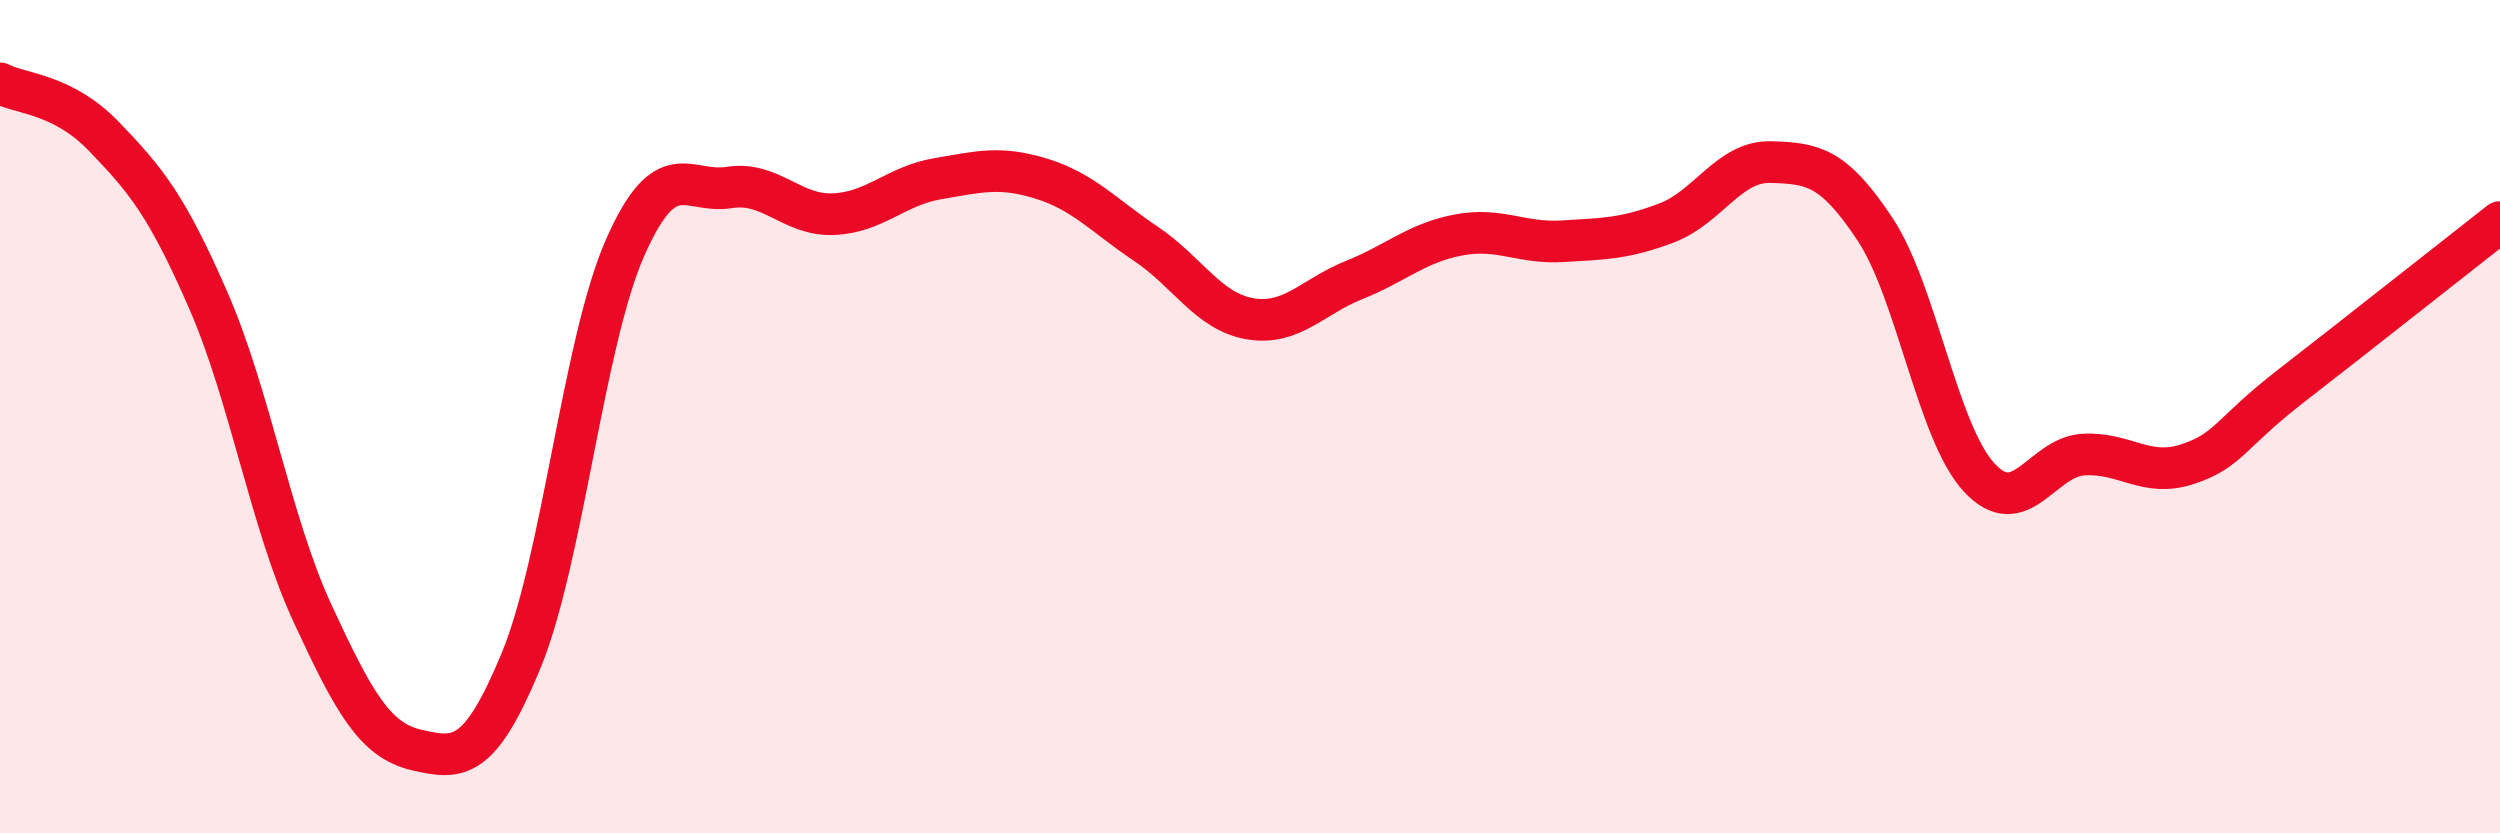
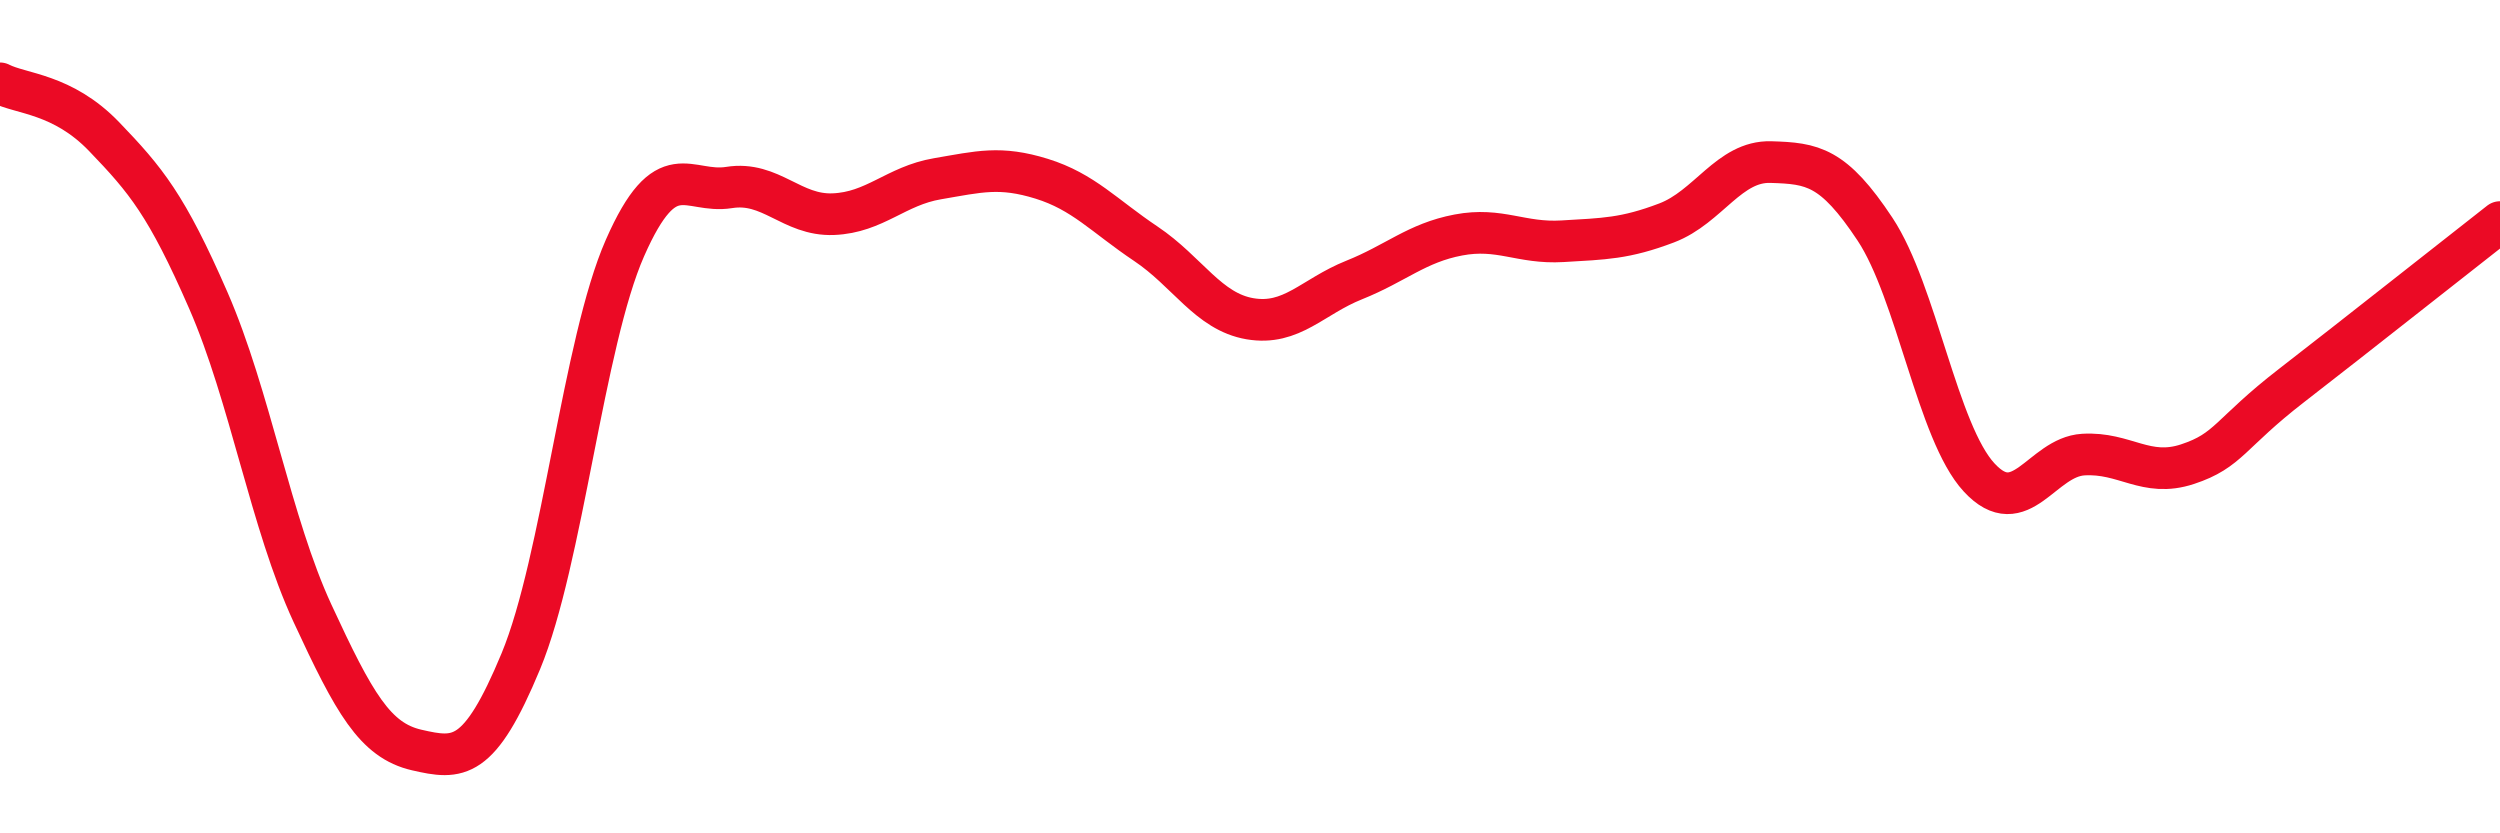
<svg xmlns="http://www.w3.org/2000/svg" width="60" height="20" viewBox="0 0 60 20">
-   <path d="M 0,2 C 0.5,2.26 1.5,2.24 2.5,3.28 C 3.5,4.32 4,4.92 5,7.21 C 6,9.5 6.5,12.56 7.5,14.72 C 8.5,16.88 9,17.77 10,18 C 11,18.23 11.5,18.28 12.5,15.87 C 13.5,13.46 14,8.22 15,5.95 C 16,3.68 16.5,4.66 17.5,4.5 C 18.5,4.34 19,5.18 20,5.14 C 21,5.1 21.5,4.46 22.5,4.29 C 23.5,4.12 24,3.98 25,4.29 C 26,4.6 26.5,5.18 27.5,5.85 C 28.5,6.52 29,7.48 30,7.65 C 31,7.82 31.5,7.12 32.5,6.72 C 33.5,6.32 34,5.83 35,5.64 C 36,5.45 36.5,5.85 37.5,5.79 C 38.5,5.73 39,5.73 40,5.35 C 41,4.97 41.5,3.86 42.5,3.89 C 43.5,3.92 44,3.99 45,5.5 C 46,7.01 46.5,10.38 47.5,11.46 C 48.5,12.54 49,10.97 50,10.91 C 51,10.85 51.5,11.47 52.5,11.14 C 53.5,10.81 53.5,10.41 55,9.25 C 56.5,8.09 59,6.11 60,5.33L60 20L0 20Z" fill="#EB0A25" opacity="0.1" stroke-linecap="round" stroke-linejoin="round" />
  <path d="M 0,2 C 0.5,2.26 1.5,2.24 2.5,3.28 C 3.5,4.32 4,4.92 5,7.21 C 6,9.5 6.5,12.56 7.5,14.72 C 8.5,16.88 9,17.77 10,18 C 11,18.23 11.5,18.28 12.5,15.87 C 13.5,13.46 14,8.22 15,5.95 C 16,3.68 16.5,4.66 17.5,4.5 C 18.5,4.34 19,5.18 20,5.14 C 21,5.1 21.5,4.46 22.5,4.29 C 23.5,4.12 24,3.98 25,4.29 C 26,4.6 26.5,5.18 27.5,5.85 C 28.5,6.52 29,7.48 30,7.65 C 31,7.82 31.5,7.12 32.5,6.72 C 33.5,6.32 34,5.83 35,5.64 C 36,5.45 36.5,5.85 37.5,5.79 C 38.5,5.73 39,5.73 40,5.35 C 41,4.97 41.5,3.86 42.5,3.89 C 43.5,3.92 44,3.99 45,5.5 C 46,7.01 46.5,10.38 47.5,11.46 C 48.5,12.54 49,10.97 50,10.91 C 51,10.85 51.5,11.47 52.5,11.14 C 53.5,10.81 53.5,10.41 55,9.25 C 56.5,8.09 59,6.11 60,5.33" stroke="#EB0A25" stroke-width="1" fill="none" stroke-linecap="round" stroke-linejoin="round" />
</svg>